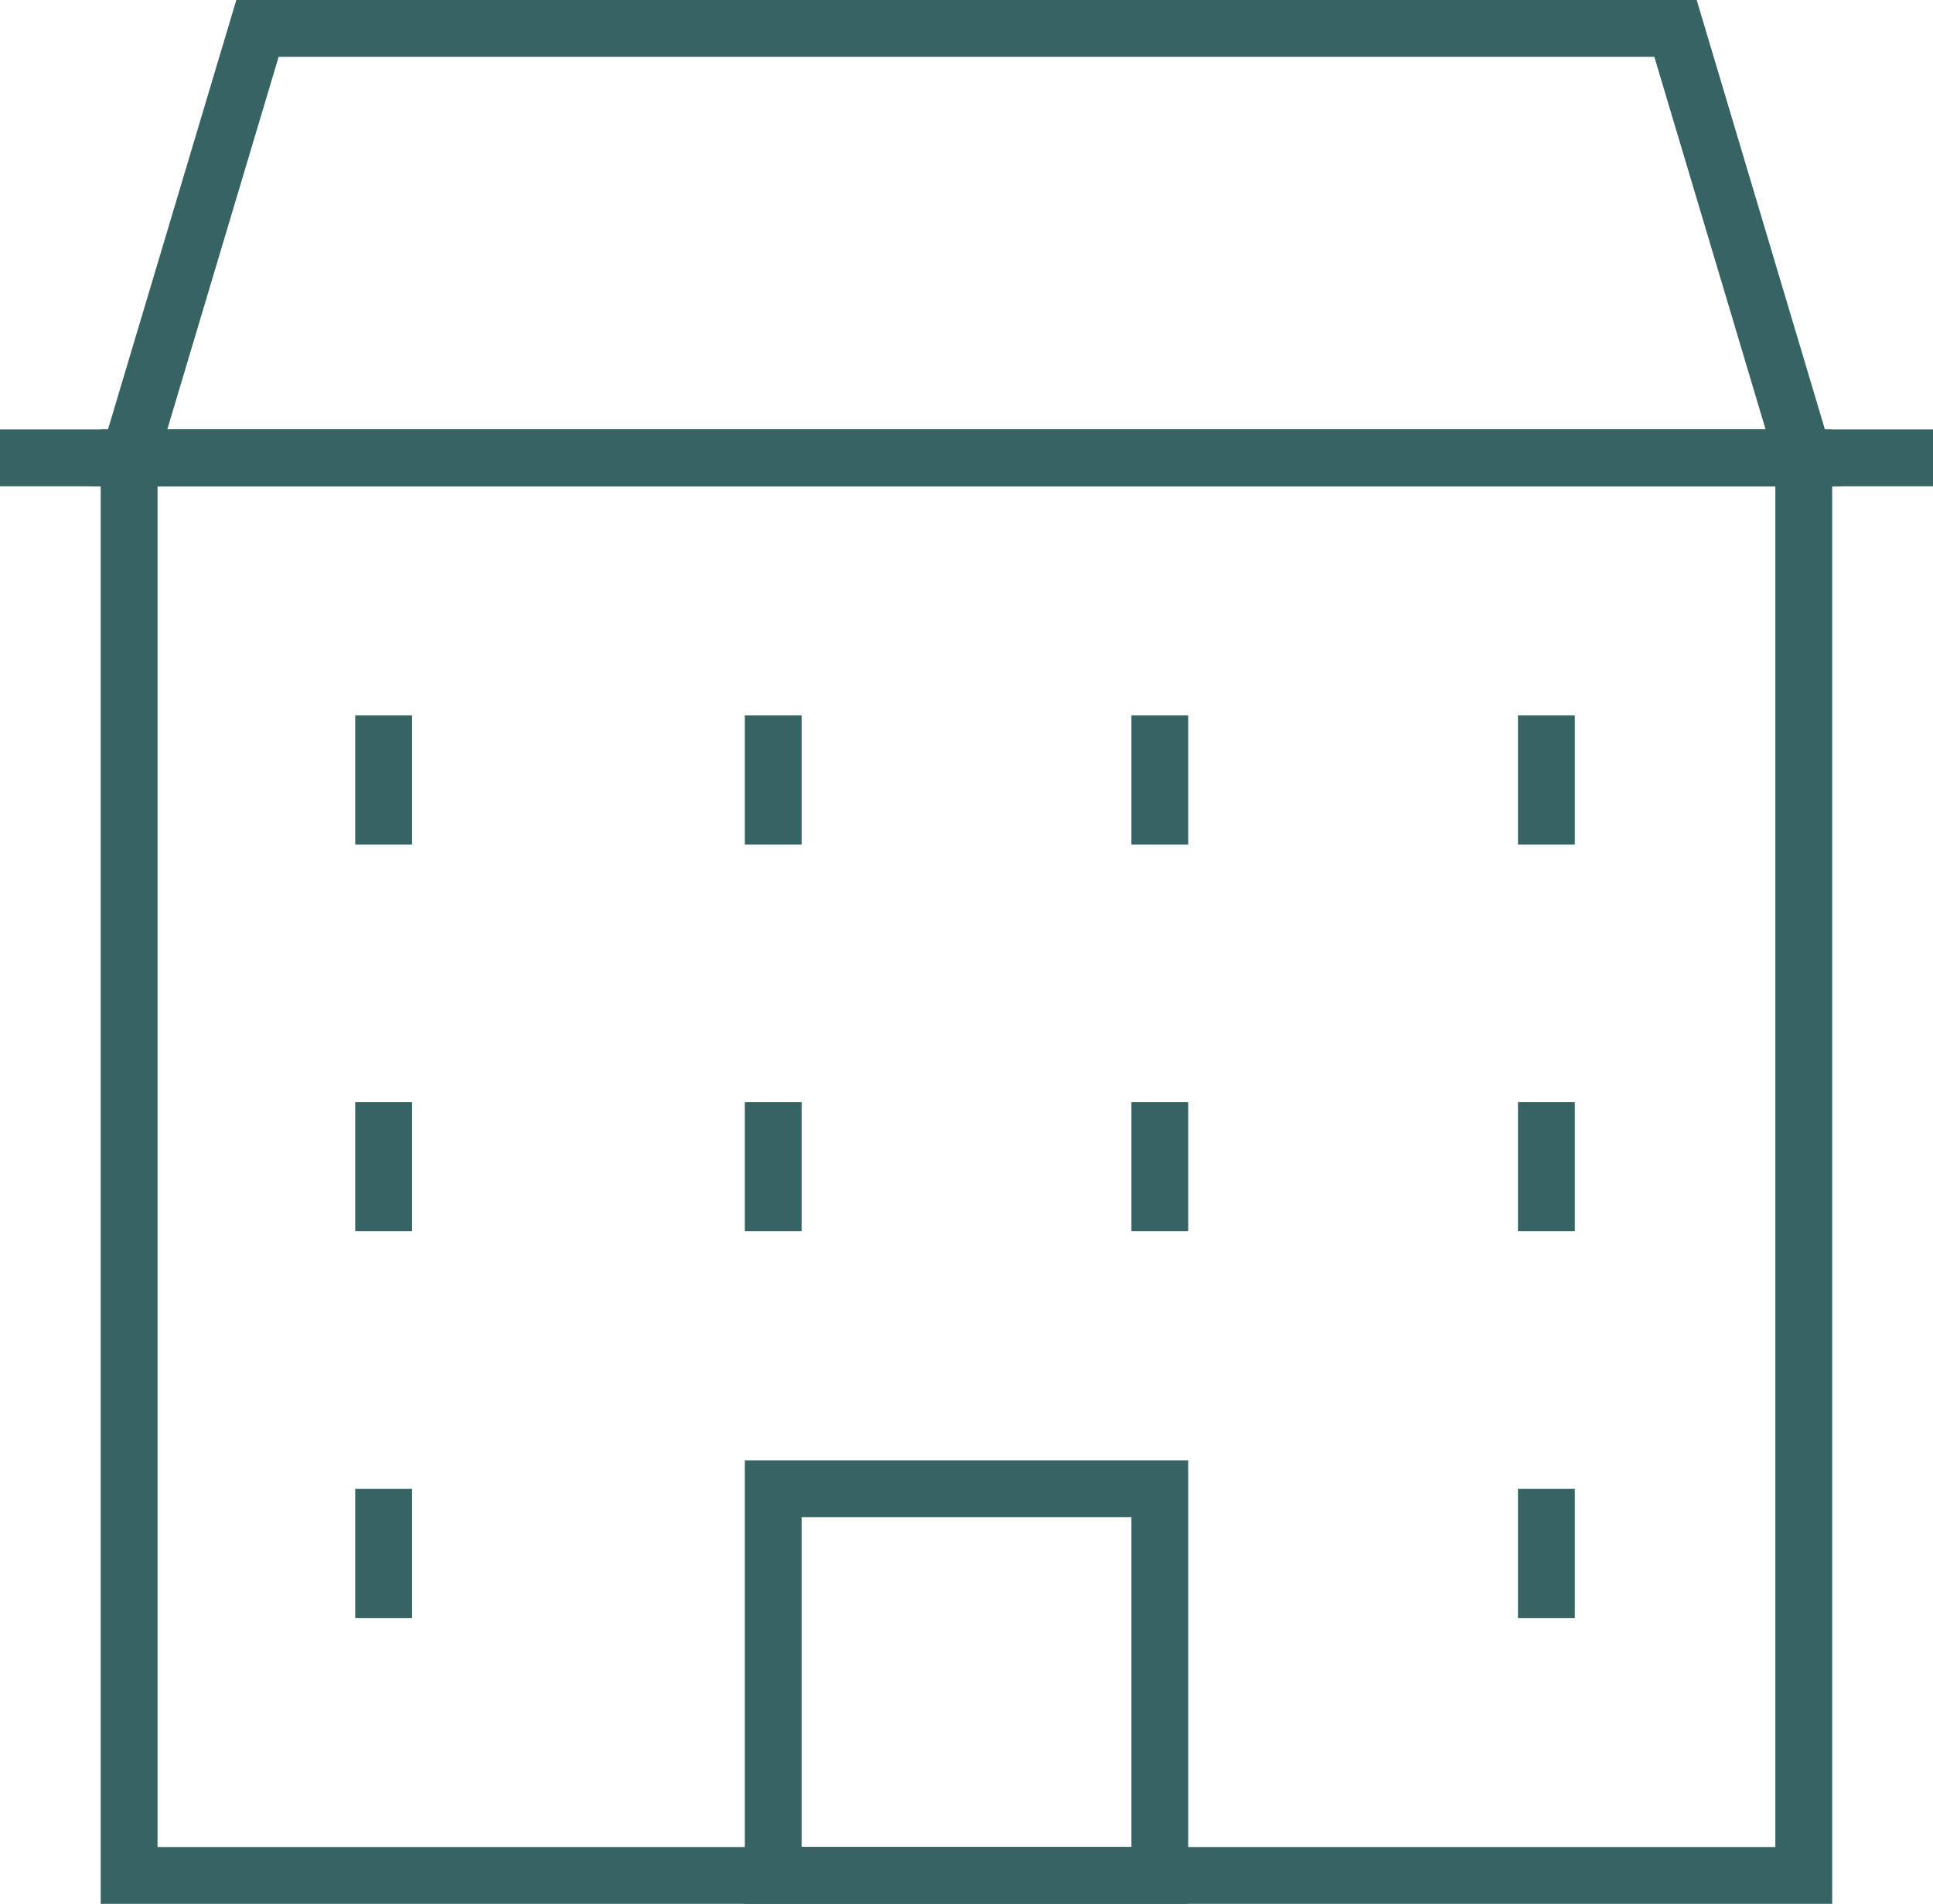
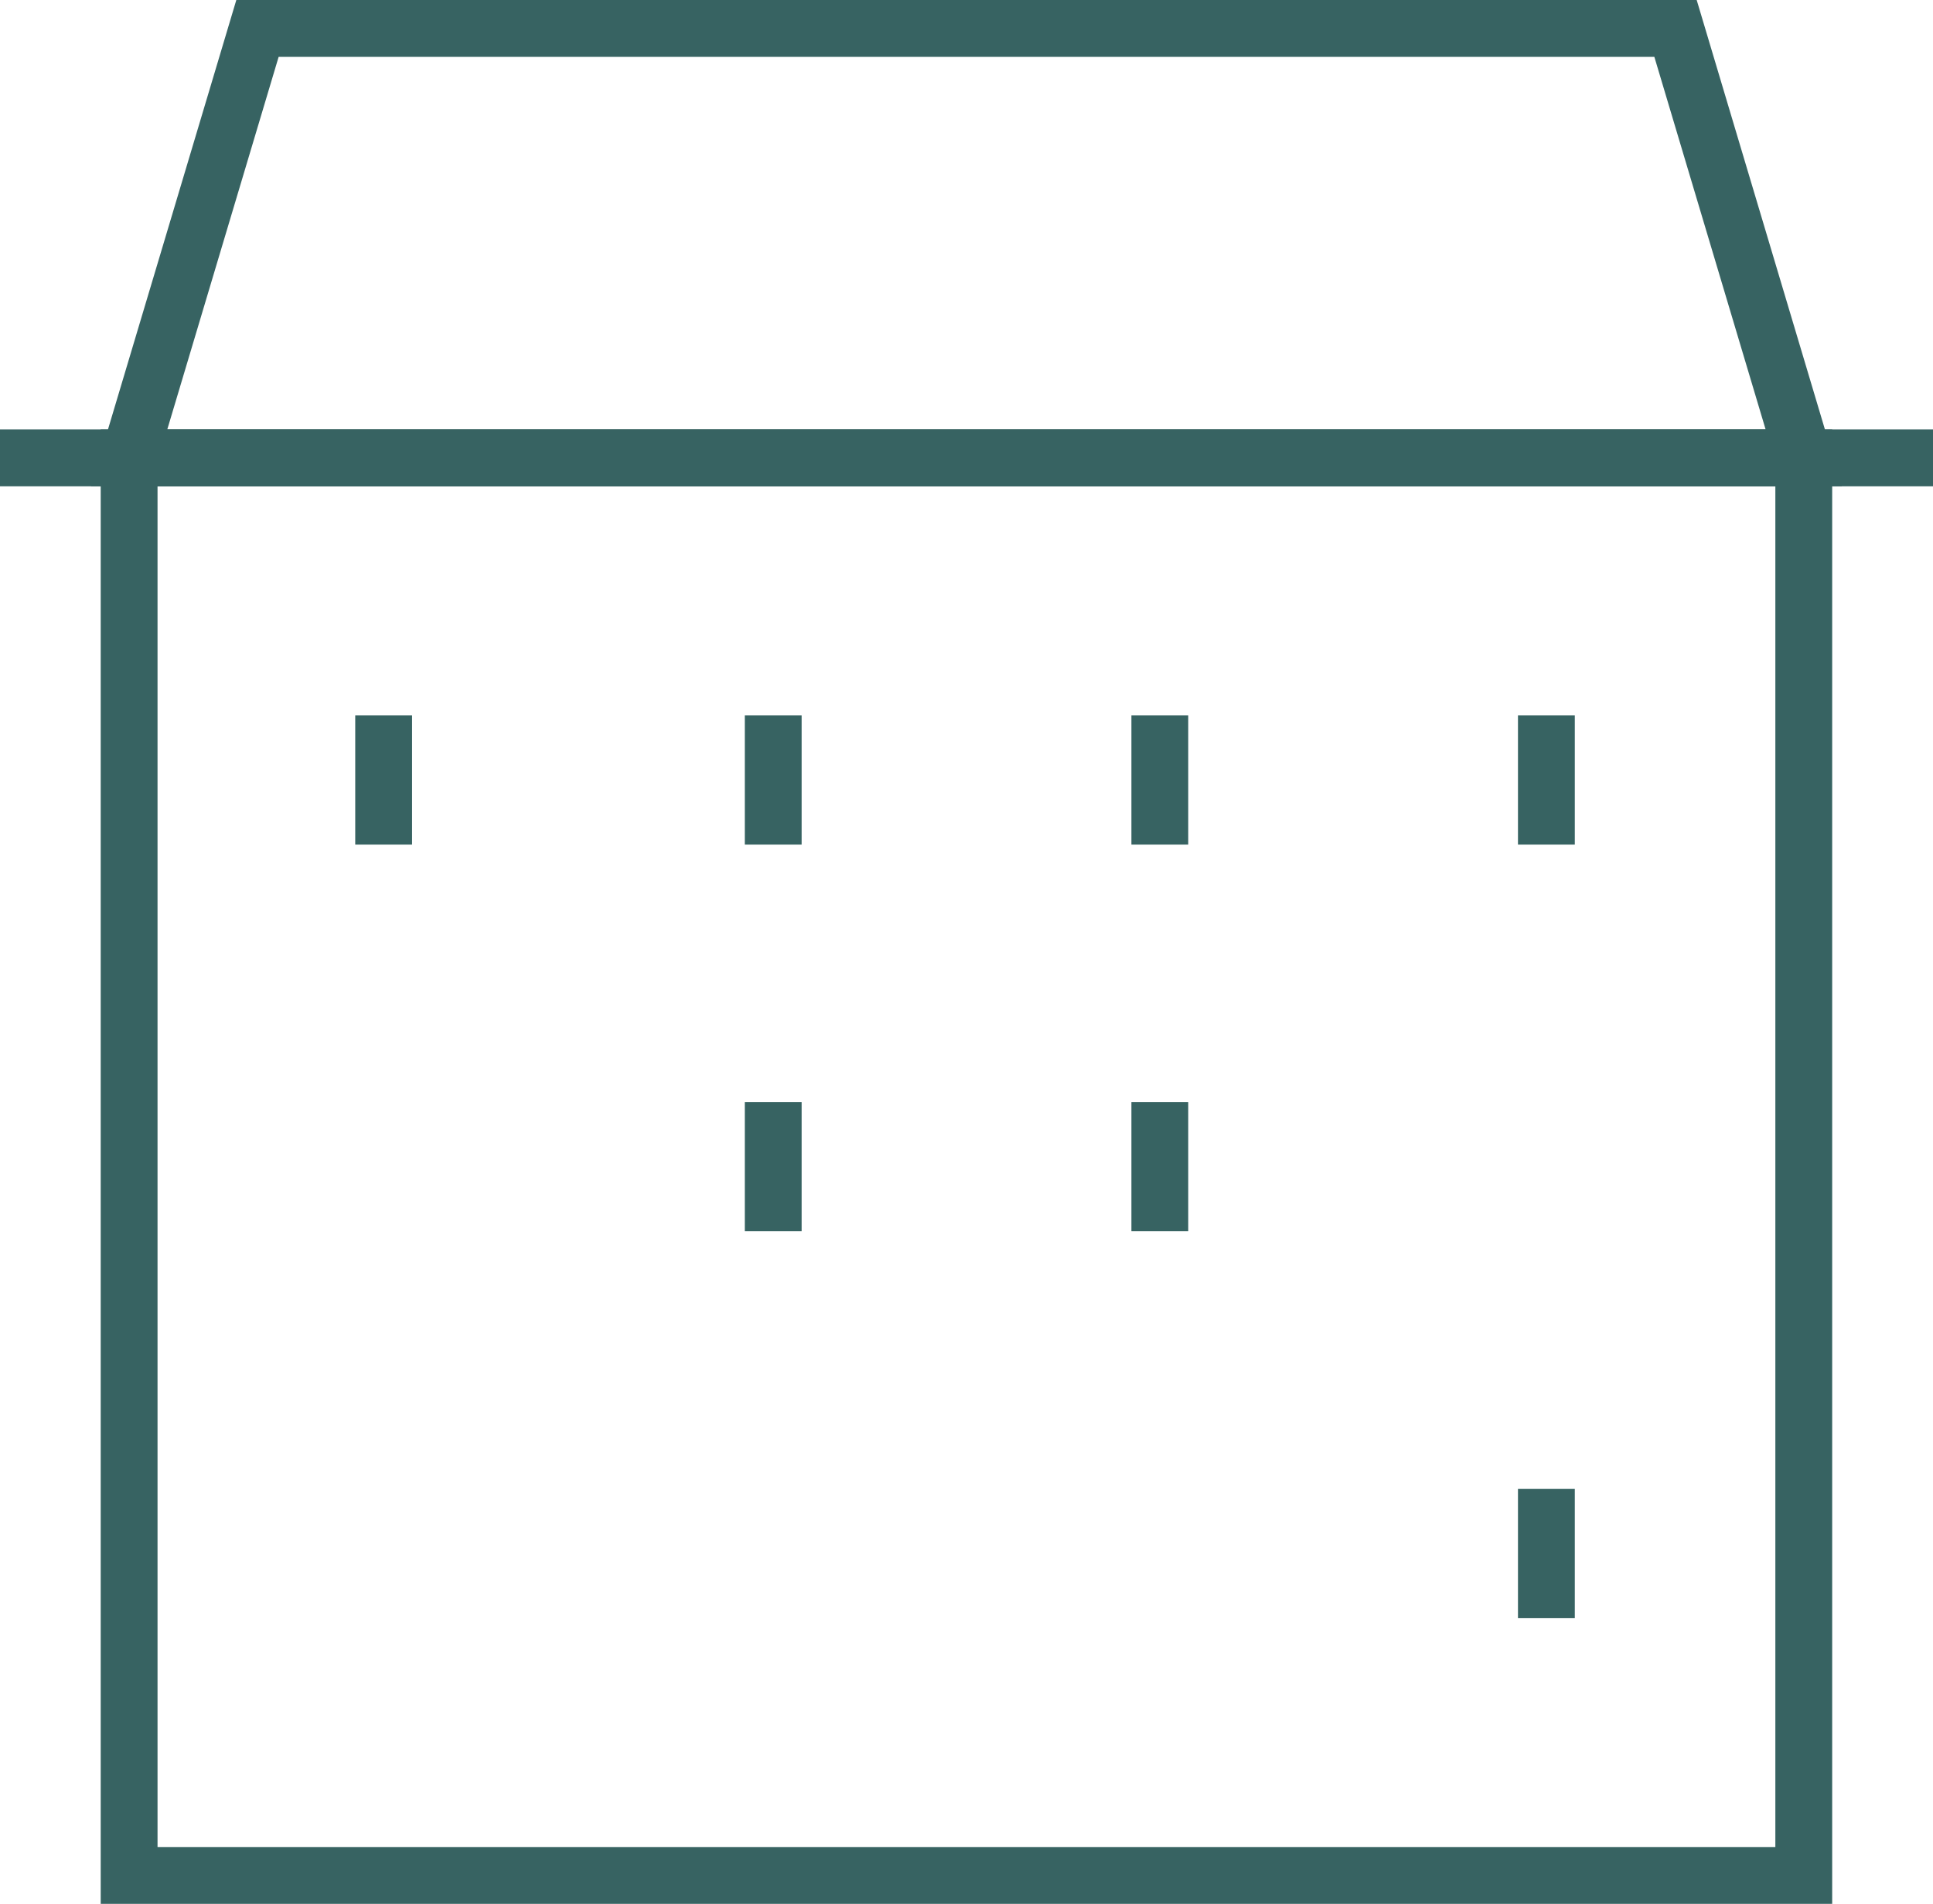
<svg xmlns="http://www.w3.org/2000/svg" width="51.019" height="50.241" viewBox="0 0 51.019 50.241">
  <g id="branches" transform="translate(0 -0.25)">
    <path id="Path_2446" data-name="Path 2446" d="M1.75,6.82h44.2V44.227H1.75Z" transform="translate(1.658 5.513)" fill="none" stroke="#376362" stroke-miterlimit="10" stroke-width="1.5" />
-     <path id="Path_2447" data-name="Path 2447" d="M20.684,20.79v10.2H10.48V20.79Z" transform="translate(9.928 18.747)" fill="none" stroke="#376362" stroke-miterlimit="10" stroke-width="1.5" />
    <path id="Path_2448" data-name="Path 2448" d="M5.2,10.31v3.408" transform="translate(4.926 8.819)" fill="none" stroke="#376362" stroke-miterlimit="10" stroke-width="1.5" />
    <path id="Path_2449" data-name="Path 2449" d="M10.48,10.31v3.408" transform="translate(9.928 8.819)" fill="none" stroke="#376362" stroke-miterlimit="10" stroke-width="1.5" />
    <path id="Path_2450" data-name="Path 2450" d="M15.72,10.31v3.408" transform="translate(14.892 8.819)" fill="none" stroke="#376362" stroke-miterlimit="10" stroke-width="1.5" />
    <path id="Path_2451" data-name="Path 2451" d="M20.96,10.31v3.408" transform="translate(19.855 8.819)" fill="none" stroke="#376362" stroke-miterlimit="10" stroke-width="1.5" />
-     <path id="Path_2452" data-name="Path 2452" d="M5.2,15.55v3.408" transform="translate(4.926 13.783)" fill="none" stroke="#376362" stroke-miterlimit="10" stroke-width="1.5" />
    <path id="Path_2453" data-name="Path 2453" d="M10.48,15.55v3.408" transform="translate(9.928 13.783)" fill="none" stroke="#376362" stroke-miterlimit="10" stroke-width="1.5" />
    <path id="Path_2454" data-name="Path 2454" d="M15.72,15.55v3.408" transform="translate(14.892 13.783)" fill="none" stroke="#376362" stroke-miterlimit="10" stroke-width="1.5" />
-     <path id="Path_2455" data-name="Path 2455" d="M20.96,15.55v3.408" transform="translate(19.855 13.783)" fill="none" stroke="#376362" stroke-miterlimit="10" stroke-width="1.5" />
    <path id="Path_2456" data-name="Path 2456" d="M0,6.82H51.019" transform="translate(0 5.513)" fill="none" stroke="#376362" stroke-miterlimit="10" stroke-width="1.5" />
    <path id="Path_2457" data-name="Path 2457" d="M42.565,1H5.138L1.75,12.333h44.2Z" transform="translate(1.658 0)" fill="none" stroke="#376362" stroke-miterlimit="10" stroke-width="1.5" />
-     <path id="Path_2458" data-name="Path 2458" d="M5.2,20.79V24.2" transform="translate(4.926 18.747)" fill="none" stroke="#376362" stroke-miterlimit="10" stroke-width="1.5" />
    <path id="Path_2459" data-name="Path 2459" d="M20.96,20.79V24.2" transform="translate(19.855 18.747)" fill="none" stroke="#376362" stroke-miterlimit="10" stroke-width="1.5" />
  </g>
</svg>